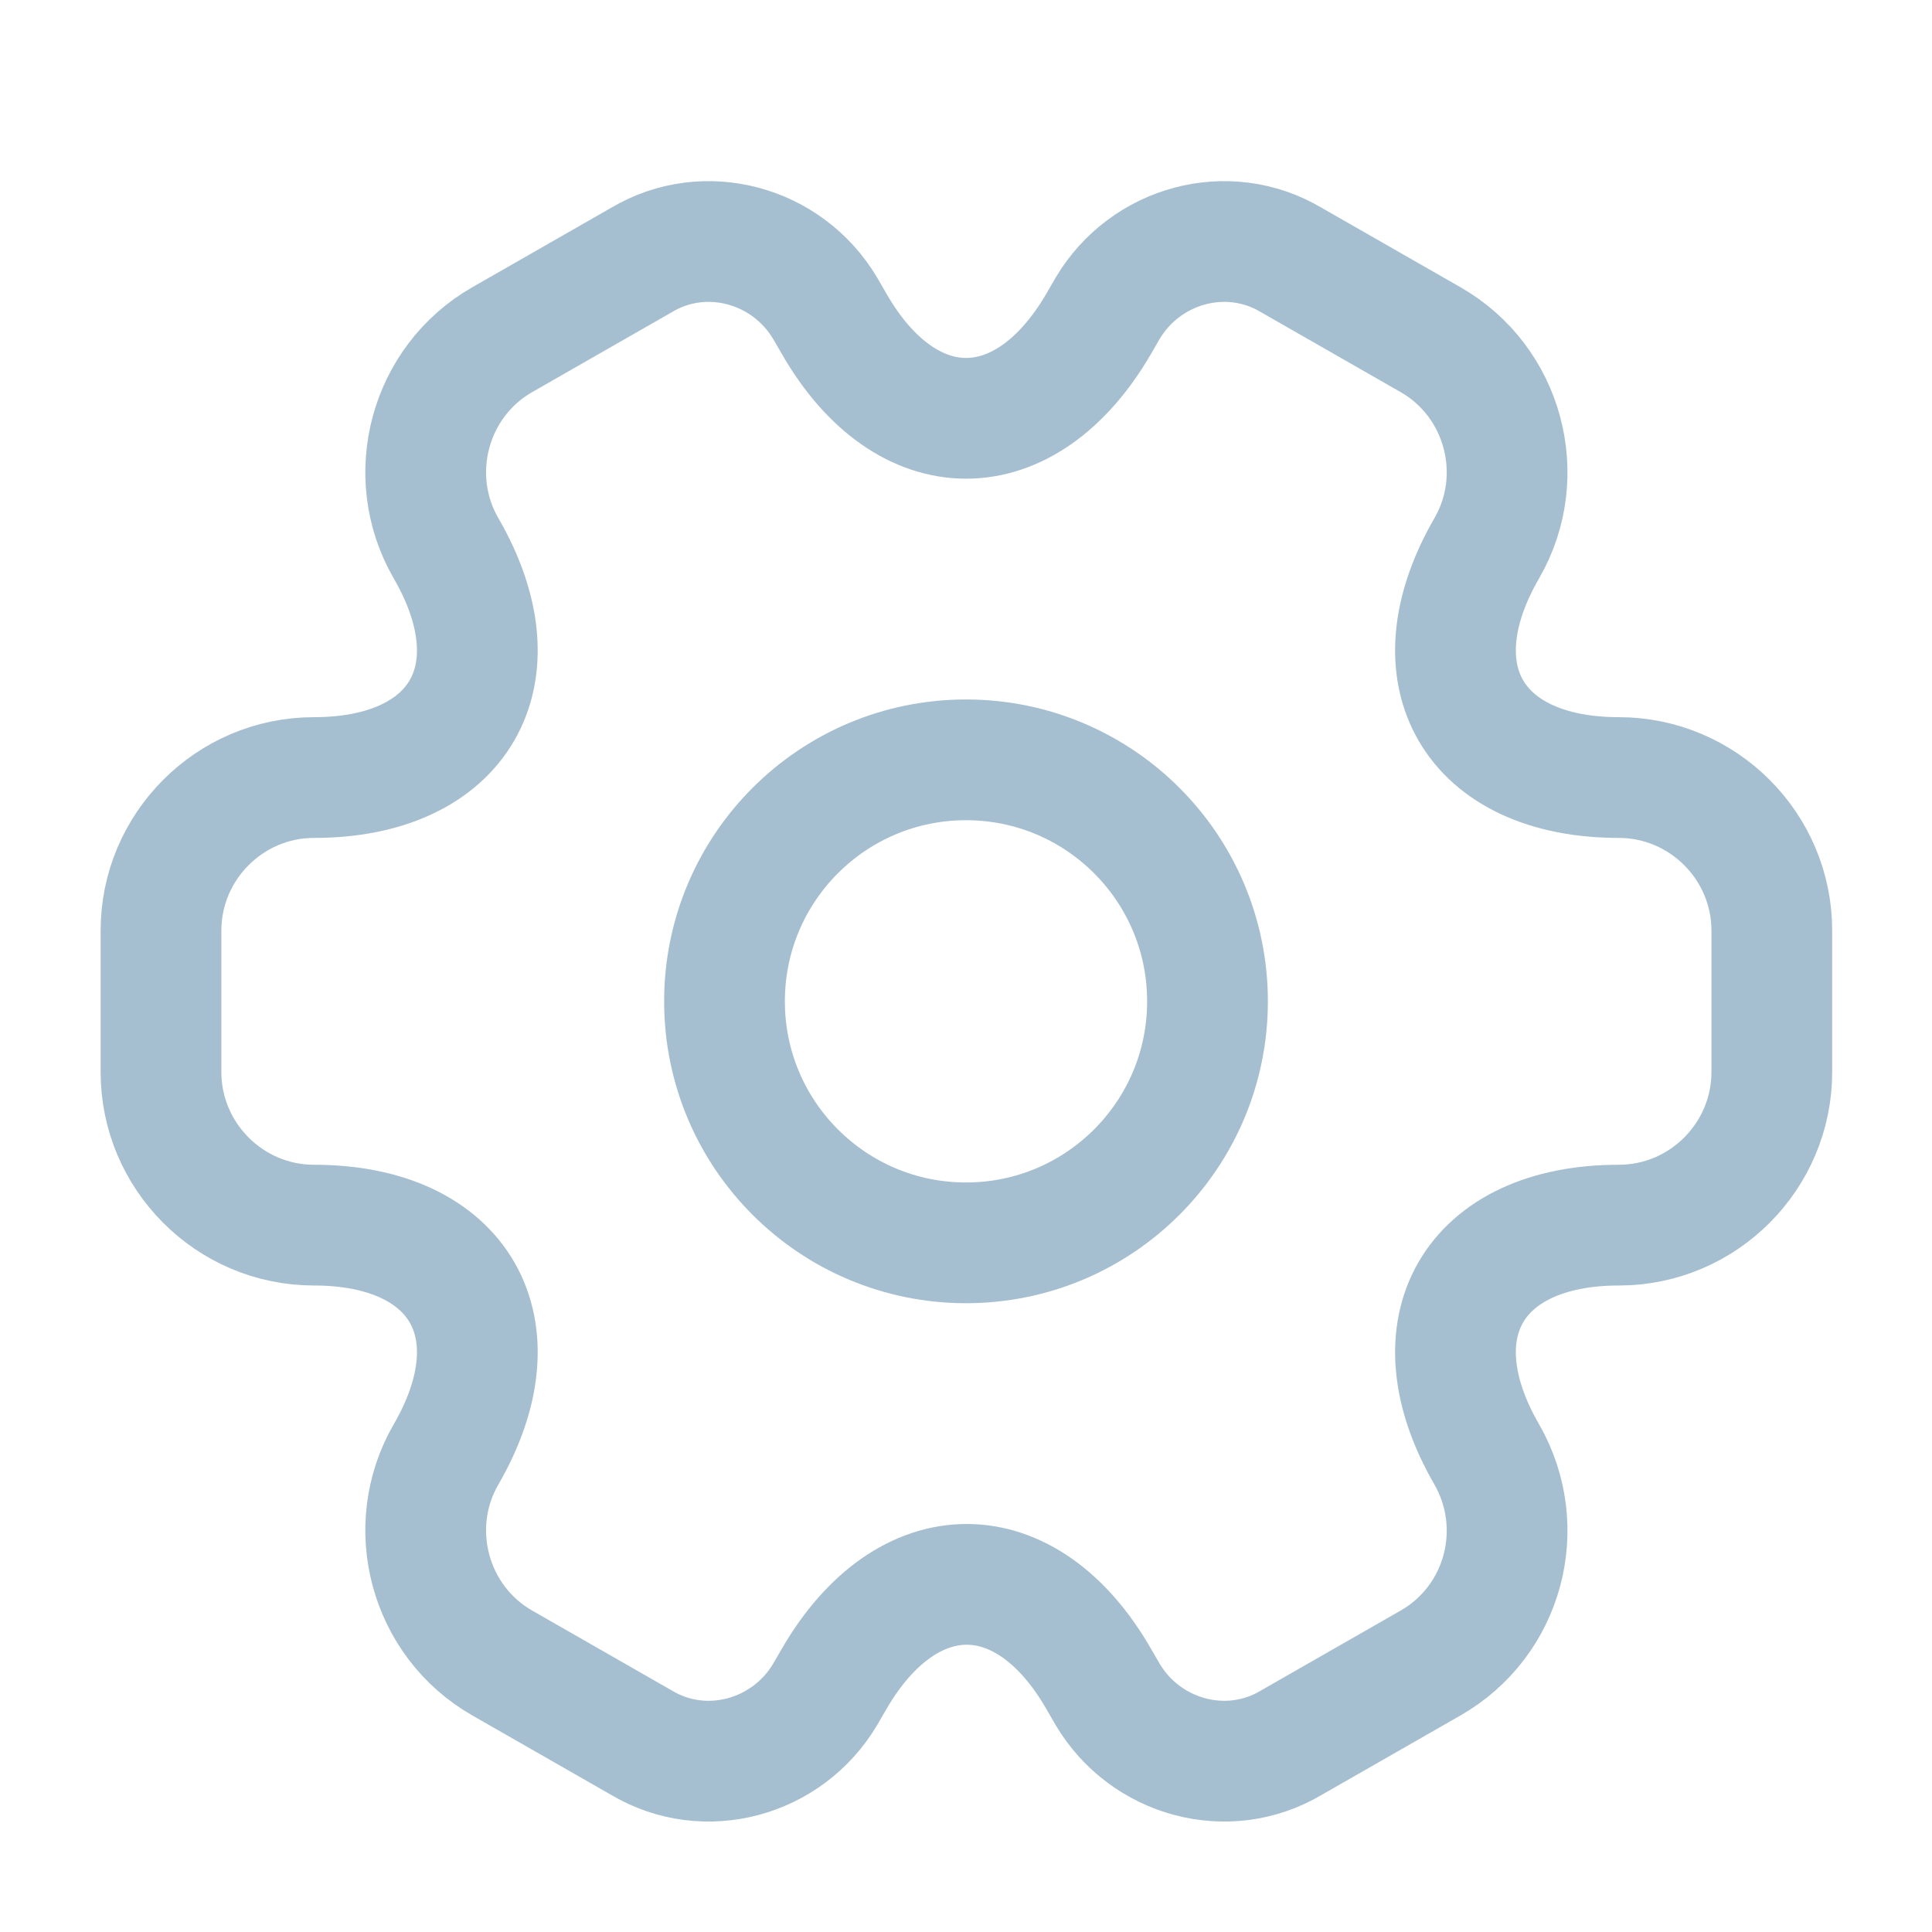
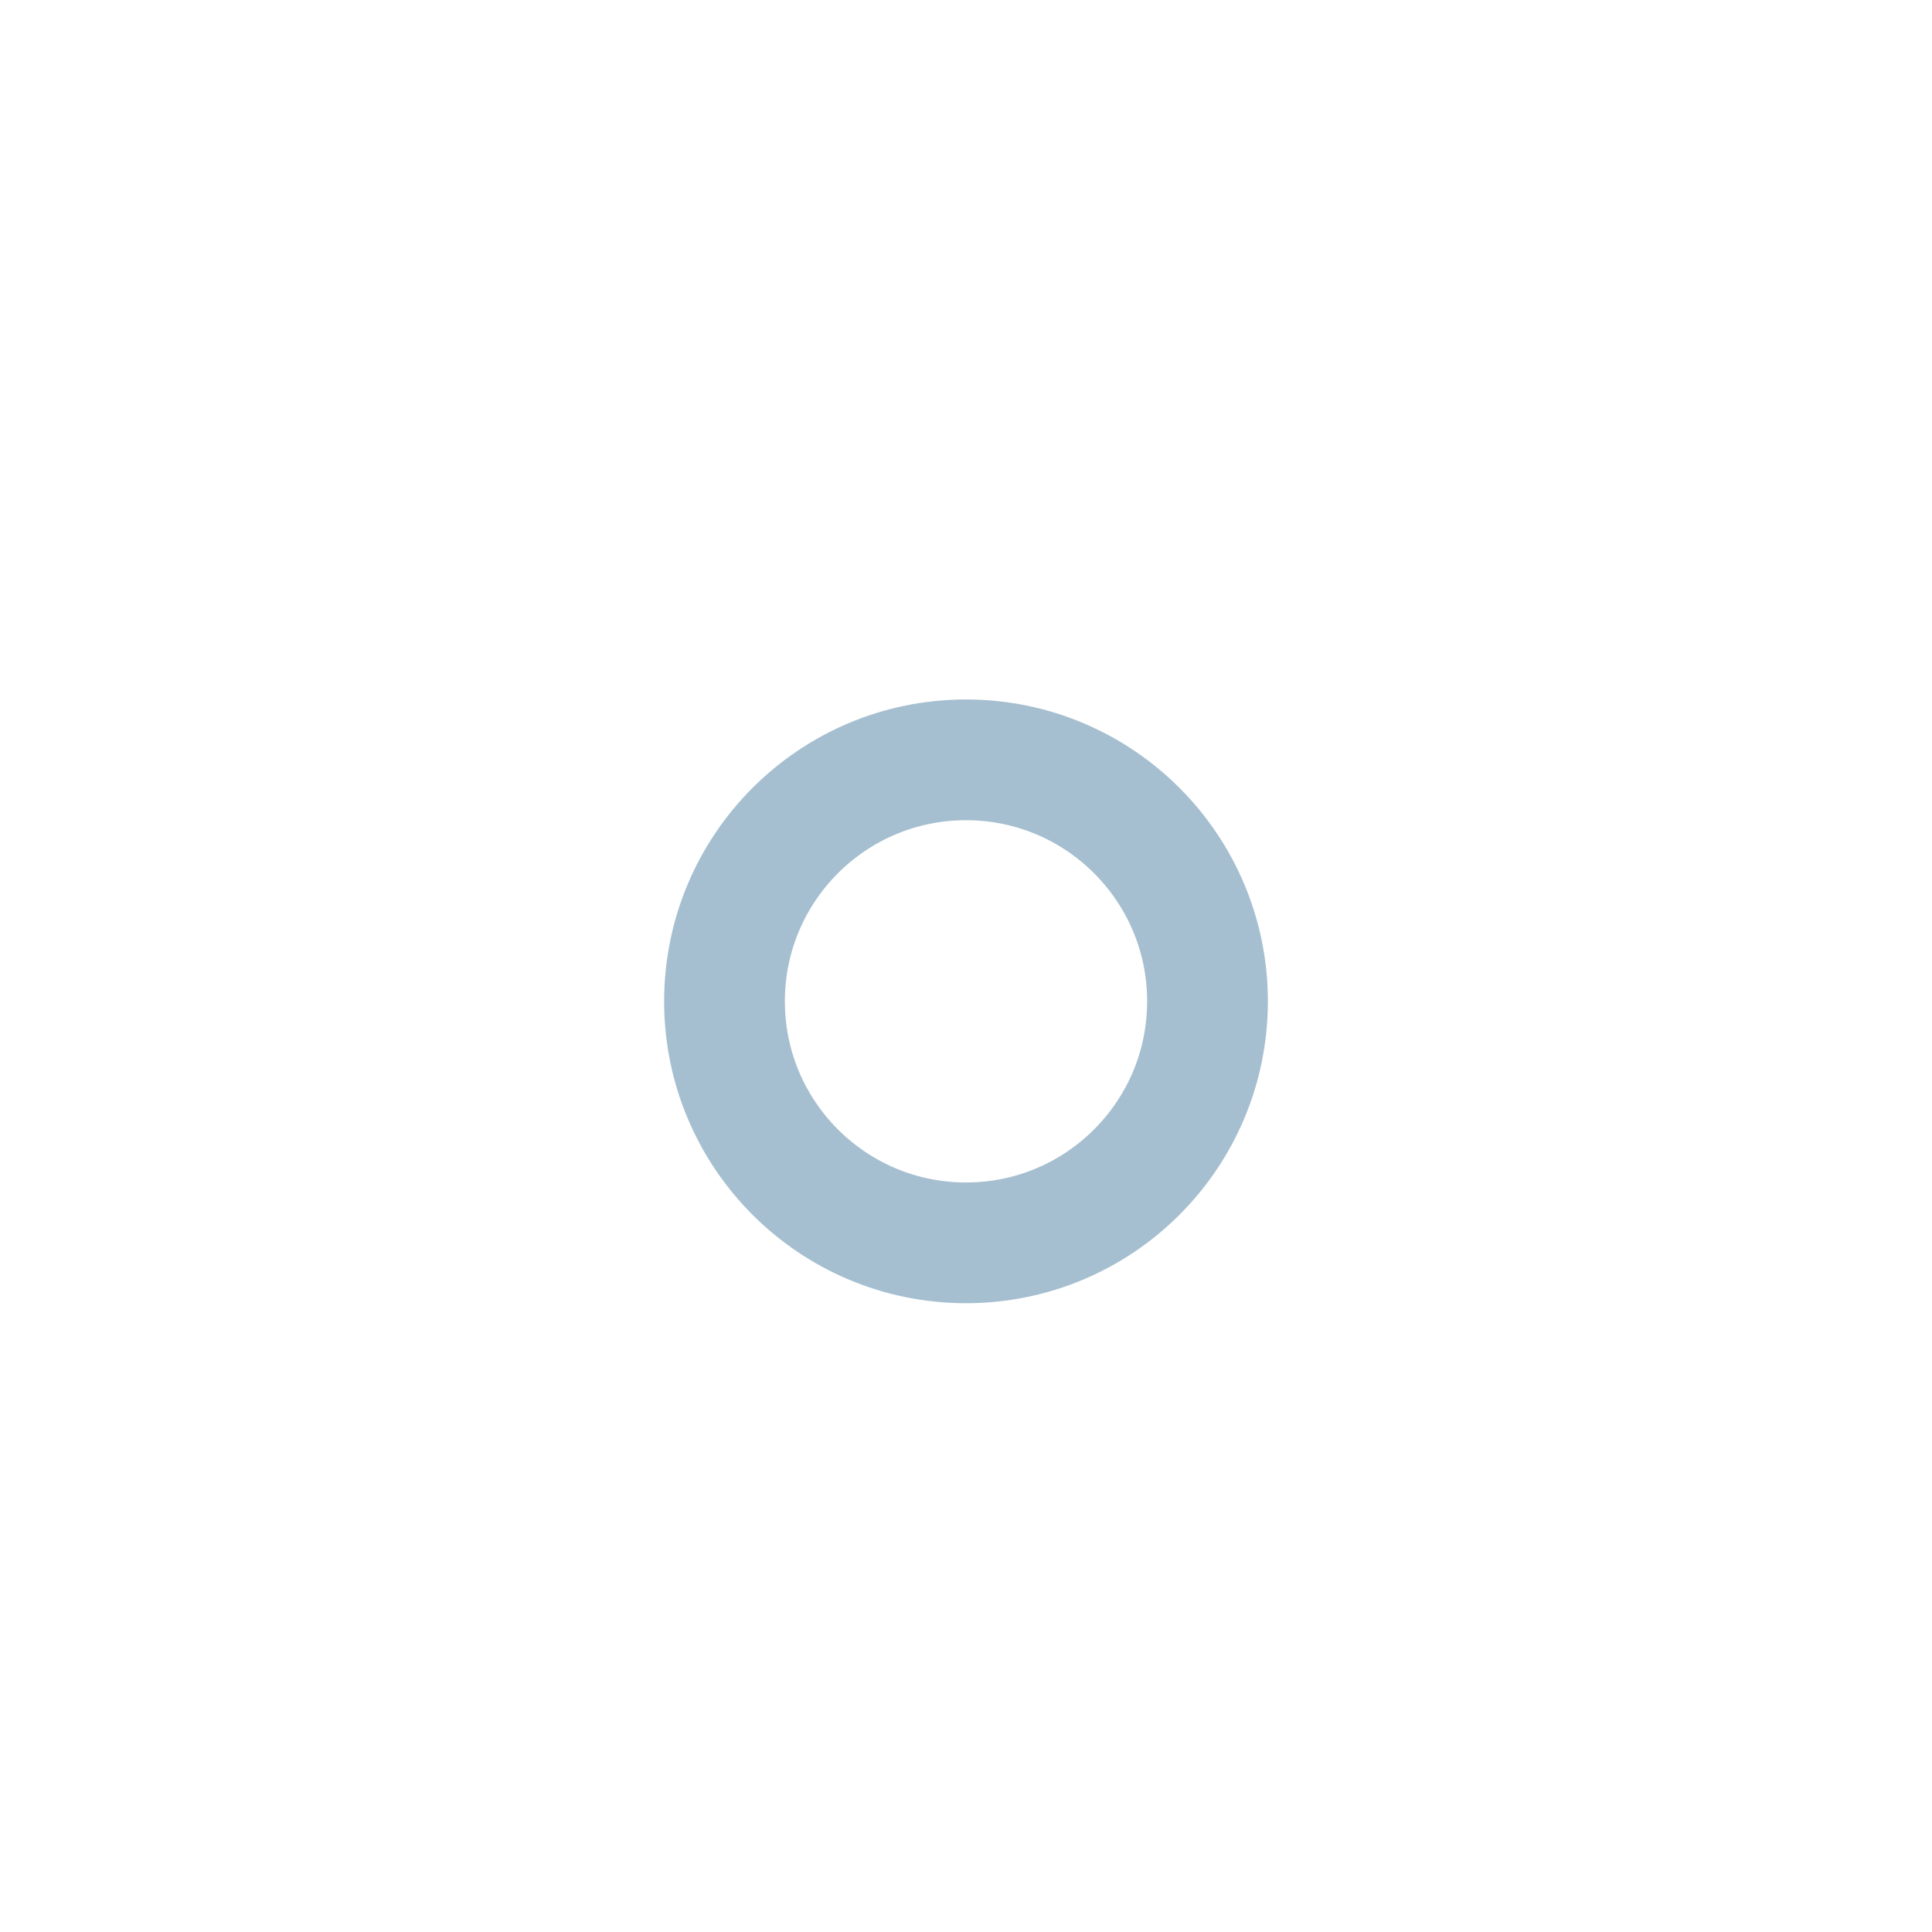
<svg xmlns="http://www.w3.org/2000/svg" width="24" height="24" viewBox="0 0 24 24" fill="none">
  <path d="M12 15.439C13.657 15.439 15 14.096 15 12.439C15 10.782 13.657 9.439 12 9.439C10.343 9.439 9 10.782 9 12.439C9 14.096 10.343 15.439 12 15.439Z" stroke="#A6BFD0" stroke-width="1.5" stroke-miterlimit="10" stroke-linecap="round" stroke-linejoin="round" />
-   <path d="M2 13.319V11.559C2 10.519 2.85 9.659 3.9 9.659C5.71 9.659 6.45 8.379 5.54 6.809C5.02 5.909 5.33 4.739 6.24 4.219L7.97 3.229C8.76 2.759 9.78 3.039 10.25 3.829L10.36 4.019C11.26 5.589 12.74 5.589 13.65 4.019L13.76 3.829C14.23 3.039 15.25 2.759 16.04 3.229L17.77 4.219C18.68 4.739 18.99 5.909 18.47 6.809C17.56 8.379 18.3 9.659 20.11 9.659C21.15 9.659 22.01 10.509 22.01 11.559V13.319C22.01 14.359 21.16 15.219 20.11 15.219C18.3 15.219 17.56 16.499 18.47 18.069C18.99 18.979 18.68 20.139 17.77 20.659L16.04 21.649C15.25 22.119 14.23 21.839 13.76 21.049L13.65 20.859C12.75 19.289 11.27 19.289 10.36 20.859L10.25 21.049C9.78 21.839 8.76 22.119 7.97 21.649L6.24 20.659C5.33 20.139 5.02 18.969 5.54 18.069C6.45 16.499 5.71 15.219 3.9 15.219C2.85 15.219 2 14.359 2 13.319Z" stroke="#A6BFD0" stroke-width="1.5" stroke-miterlimit="10" stroke-linecap="round" stroke-linejoin="round" />
</svg>